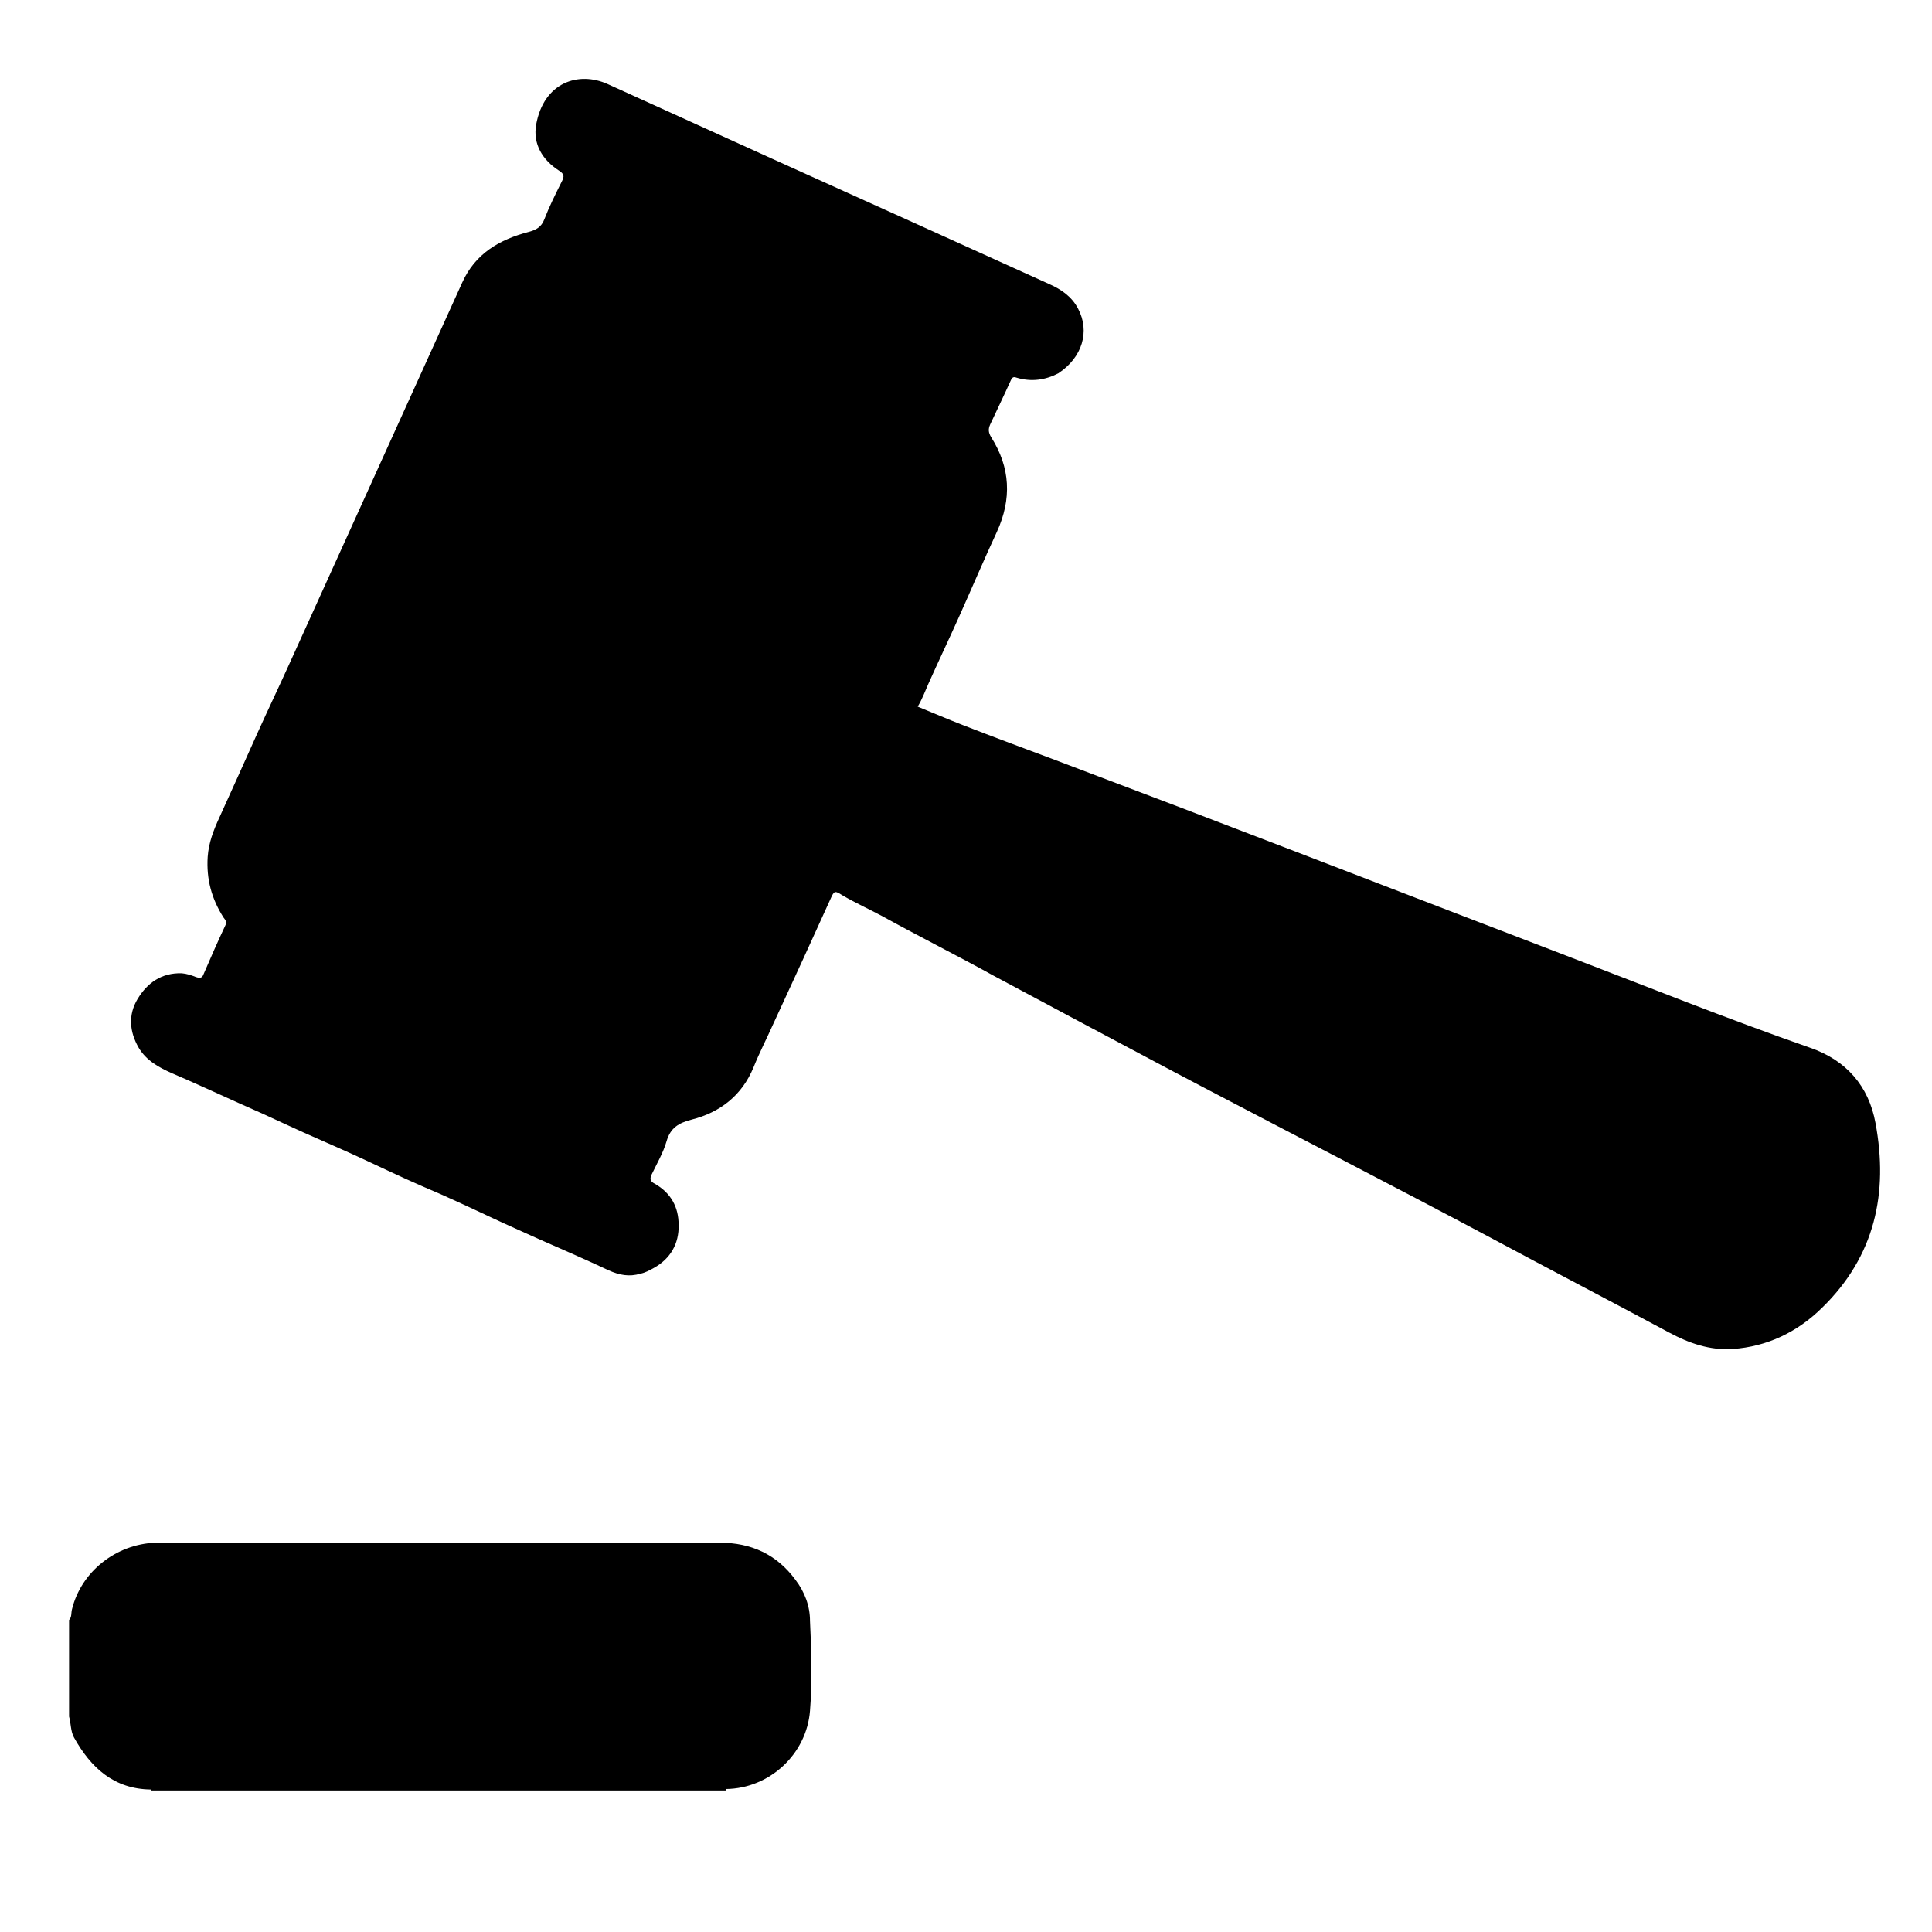
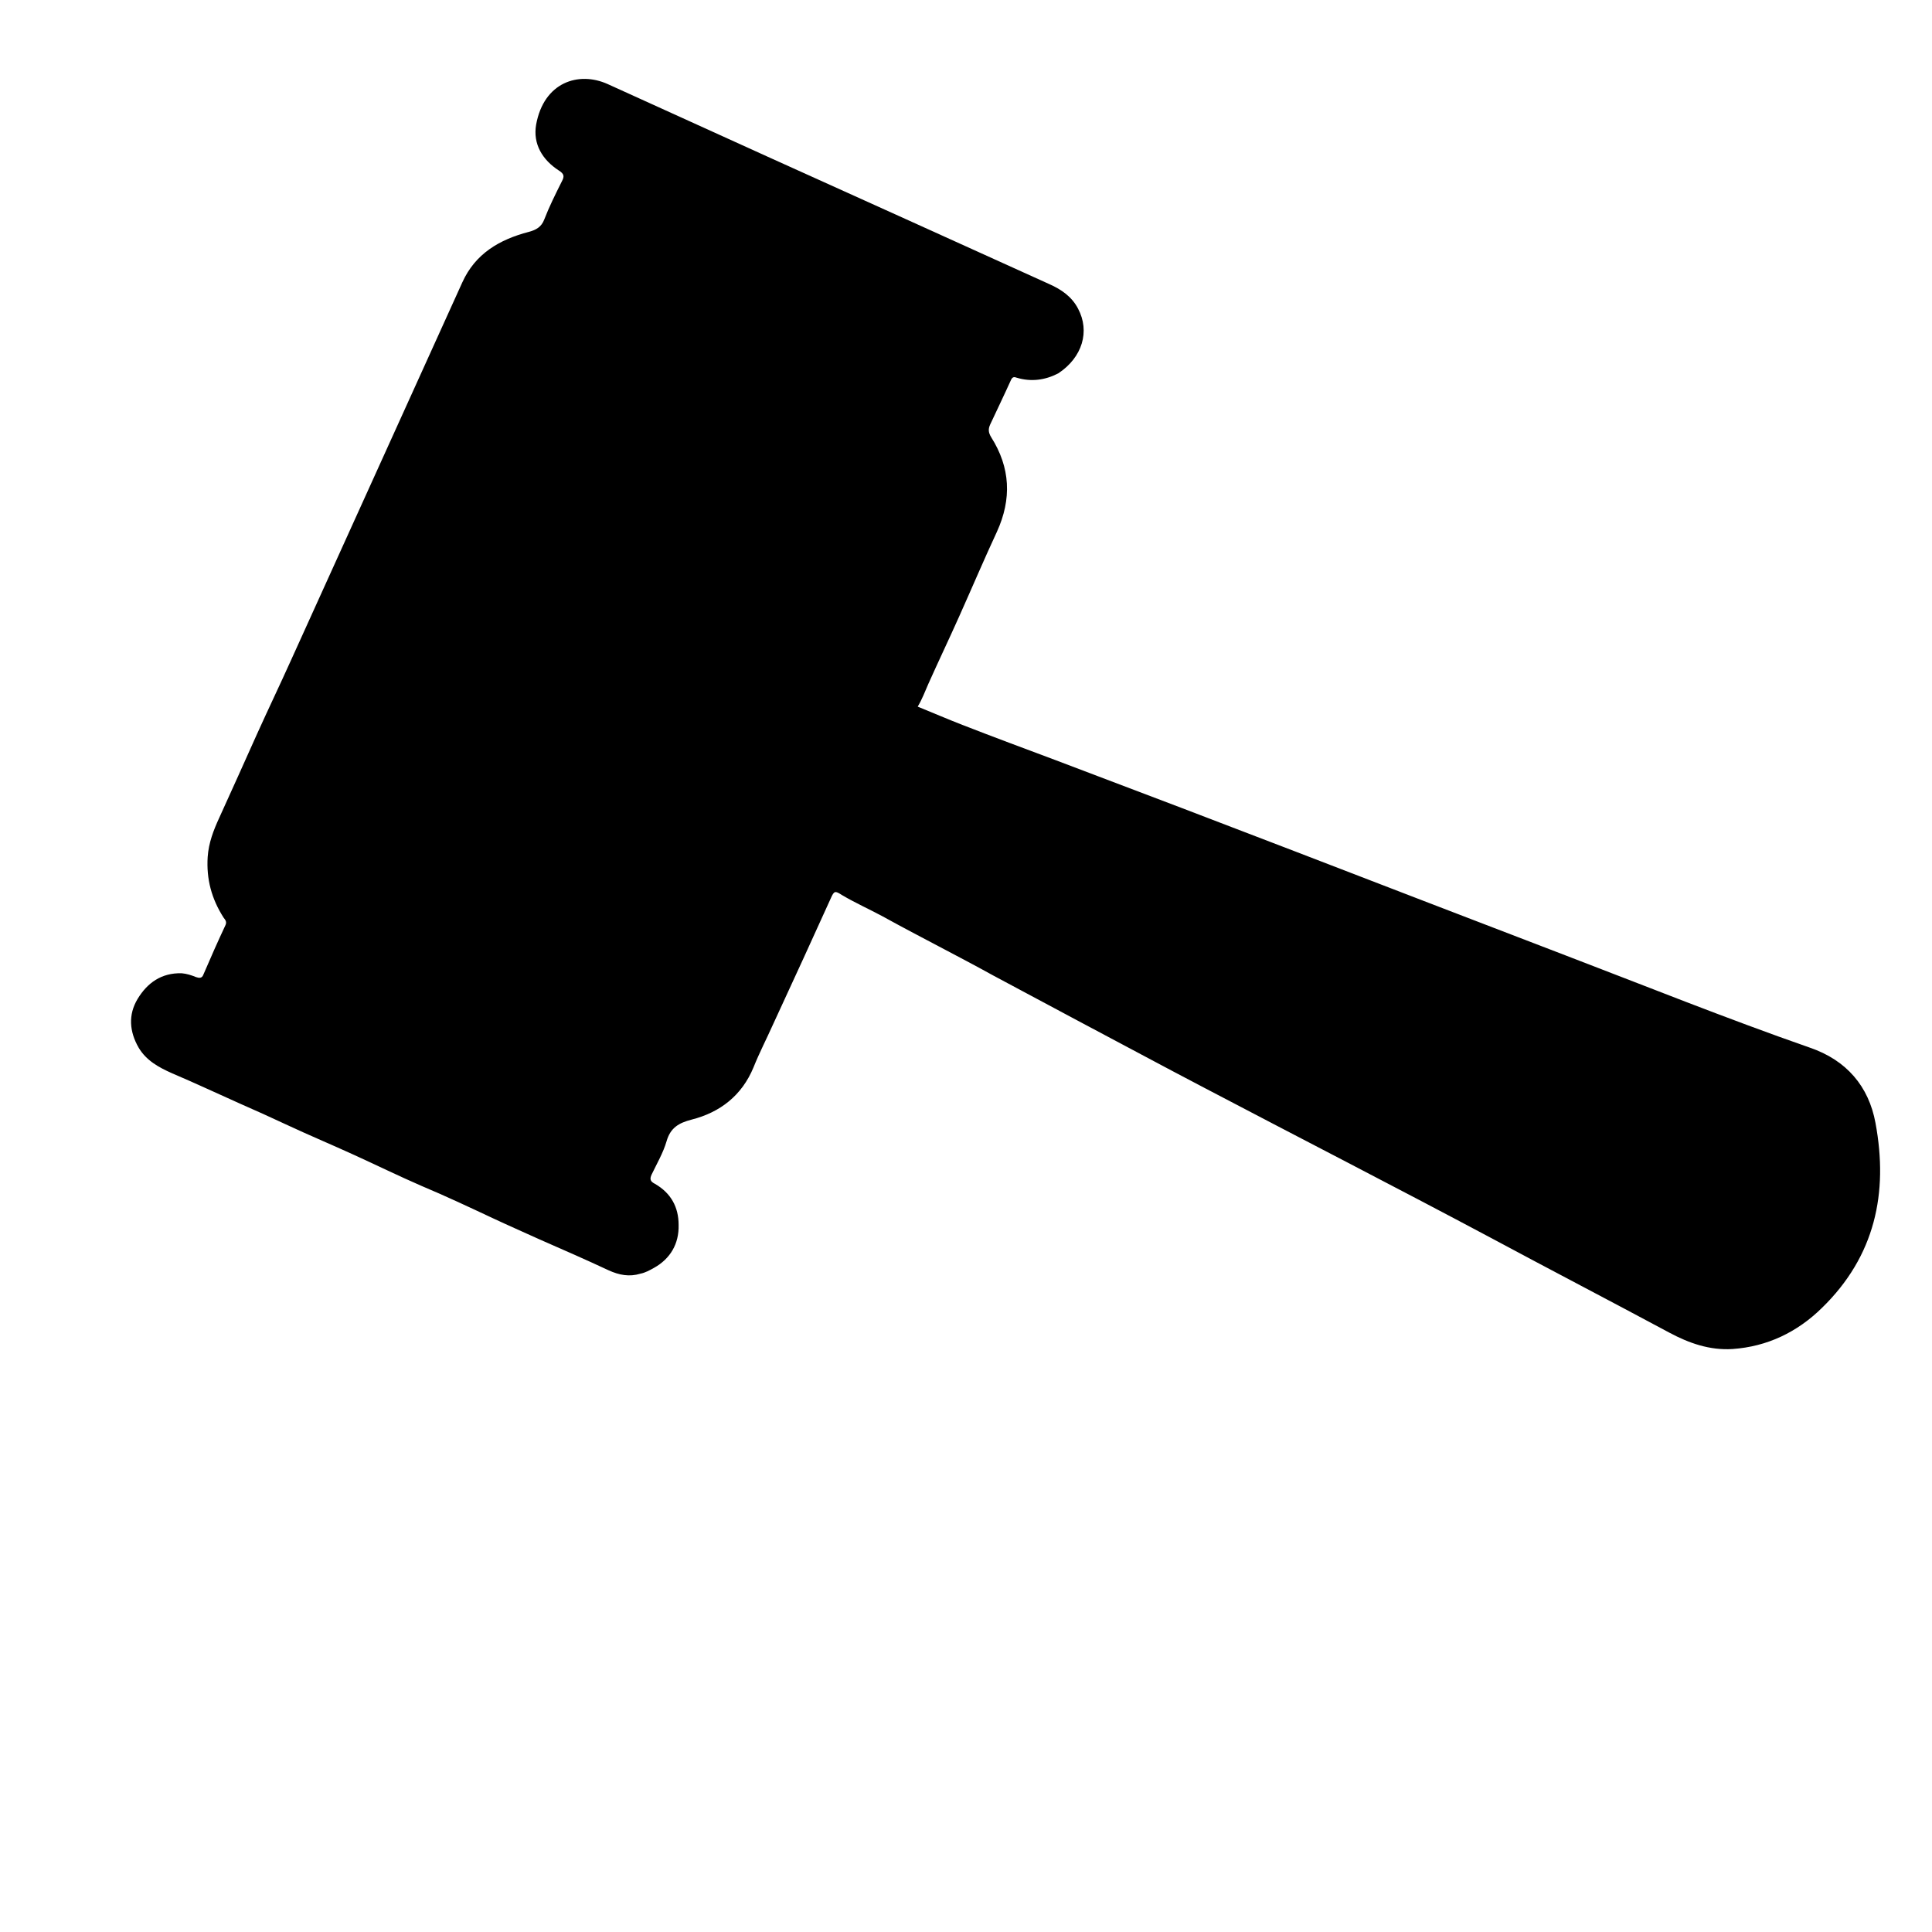
<svg xmlns="http://www.w3.org/2000/svg" version="1.1" id="Layer_1" x="0px" y="0px" viewBox="0 0 400 400" style="enable-background:new 0 0 400 400;" xml:space="preserve">
  <style type="text/css">
	.st0{fill:#010101;}
</style>
  <g>
-     <path d="M164.7,327.1c-3.9-5.3-9.2-7.7-15.7-7.7c-38.4,0-76.8,0-115.2,0c-0.5,0-1,0-1.6,0c-8.2,0.3-15.4,6-17.3,13.8   c-0.2,0.7,0,1.6-0.6,2.2c0,6.7,0,13.4,0,20c0.4,1.4,0.3,3,1,4.3c3.5,6.3,8.3,10.7,15.9,10.8c0,0.1,0,0.1,0,0.2   c39.7,0,79.4,0,119.1,0c0-0.1,0-0.2,0-0.3c9-0.1,16.7-7.2,17.4-16.2c0.5-6.2,0.3-12.4,0-18.6C167.7,332.5,166.6,329.6,164.7,327.1z   " />
    <path d="M388.3,232.5c-1.4-7.6-6-13-13.6-15.6c-17.2-6-34.1-12.8-51.1-19.3c-18.5-7.1-37-14.2-55.4-21.3c-7.8-3-15.7-6-23.5-9   c-8.7-3.3-17.4-6.6-26.1-9.9c-6.4-2.4-12.9-4.8-19.3-7.3c-3.1-1.2-6.1-2.5-9.3-3.8c0.9-1.5,1.5-3.1,2.2-4.7c2.1-4.7,4.3-9.3,6.4-14   c2.6-5.8,5.1-11.7,7.8-17.5c3.1-6.8,2.8-13.3-1.2-19.6c-0.6-1-0.6-1.7-0.2-2.6c1.4-3,2.9-6.1,4.3-9.2c0.3-0.7,0.7-0.7,1.2-0.5   c3,0.9,5.9,0.5,8.6-0.9c5-3.3,6.6-8.7,4.1-13.4c-1.3-2.5-3.5-4-6-5.1c-19.2-8.7-38.4-17.4-57.7-26.1c-11.2-5.1-22.5-10.2-33.7-15.3   c-6-2.7-13.2-0.4-14.8,8.4c-0.7,4,1.3,7.3,4.7,9.5c1.1,0.7,1.2,1.2,0.6,2.3c-1.3,2.6-2.6,5.2-3.6,7.8c-0.6,1.6-1.7,2.2-3.2,2.6   c-6.1,1.6-11.1,4.5-13.8,10.5c-6.8,15-13.6,30-20.4,45c-5,11.1-10.1,22.2-15.1,33.3c-2.3,5.1-4.7,10.1-7,15.2   c-2.6,5.8-5.2,11.6-7.8,17.3c-1.2,2.6-2.2,5.2-2.4,8.1c-0.3,4.6,0.8,8.7,3.3,12.6c0.3,0.4,0.7,0.8,0.4,1.5   c-1.6,3.4-3.1,6.8-4.6,10.3c-0.3,0.8-0.9,0.7-1.5,0.5c-1-0.4-1.9-0.7-3-0.8c-4.2-0.1-7.1,2-9.1,5.3c-2,3.3-1.7,6.8,0.2,10.1   c1.6,2.7,4.2,4.1,6.9,5.3c4.7,2,9.4,4.2,14.1,6.3c3.2,1.4,6.3,2.8,9.5,4.3c4.7,2.2,9.5,4.2,14.3,6.4c4.6,2.1,9.1,4.3,13.7,6.3   c5,2.1,9.9,4.4,14.8,6.7c3.2,1.5,6.4,2.9,9.7,4.4c4.8,2.1,9.6,4.2,14.3,6.4c2.2,1,4.3,1.4,6.6,0.7c1-0.2,1.9-0.7,2.8-1.2   c3.4-1.9,5.2-5,5.1-8.9c0-3.7-1.6-6.6-4.9-8.5c-1-0.5-1.1-1-0.7-1.9c1.1-2.3,2.4-4.5,3.1-6.9c0.8-2.8,2.5-3.8,5.2-4.5   c5.9-1.5,10.4-5,12.8-10.8c1.2-3,2.7-5.9,4-8.8c2.1-4.6,4.3-9.3,6.4-13.9c1.9-4.1,3.7-8.2,5.6-12.3c0.7-1.6,0.9-1.6,2.3-0.7   c2.7,1.6,5.6,2.9,8.4,4.4c7.6,4.2,15.4,8.1,23,12.3c5.8,3.1,11.6,6.2,17.4,9.3c8.7,4.6,17.4,9.3,26.2,13.9   c19.8,10.4,39.7,20.6,59.4,31.1c12.3,6.6,24.6,13,36.9,19.6c4.1,2.2,8.4,3.7,13.1,3.4c7.2-0.5,13.4-3.5,18.5-8.5   C388.2,260.1,391,247,388.3,232.5z" />
  </g>
</svg>